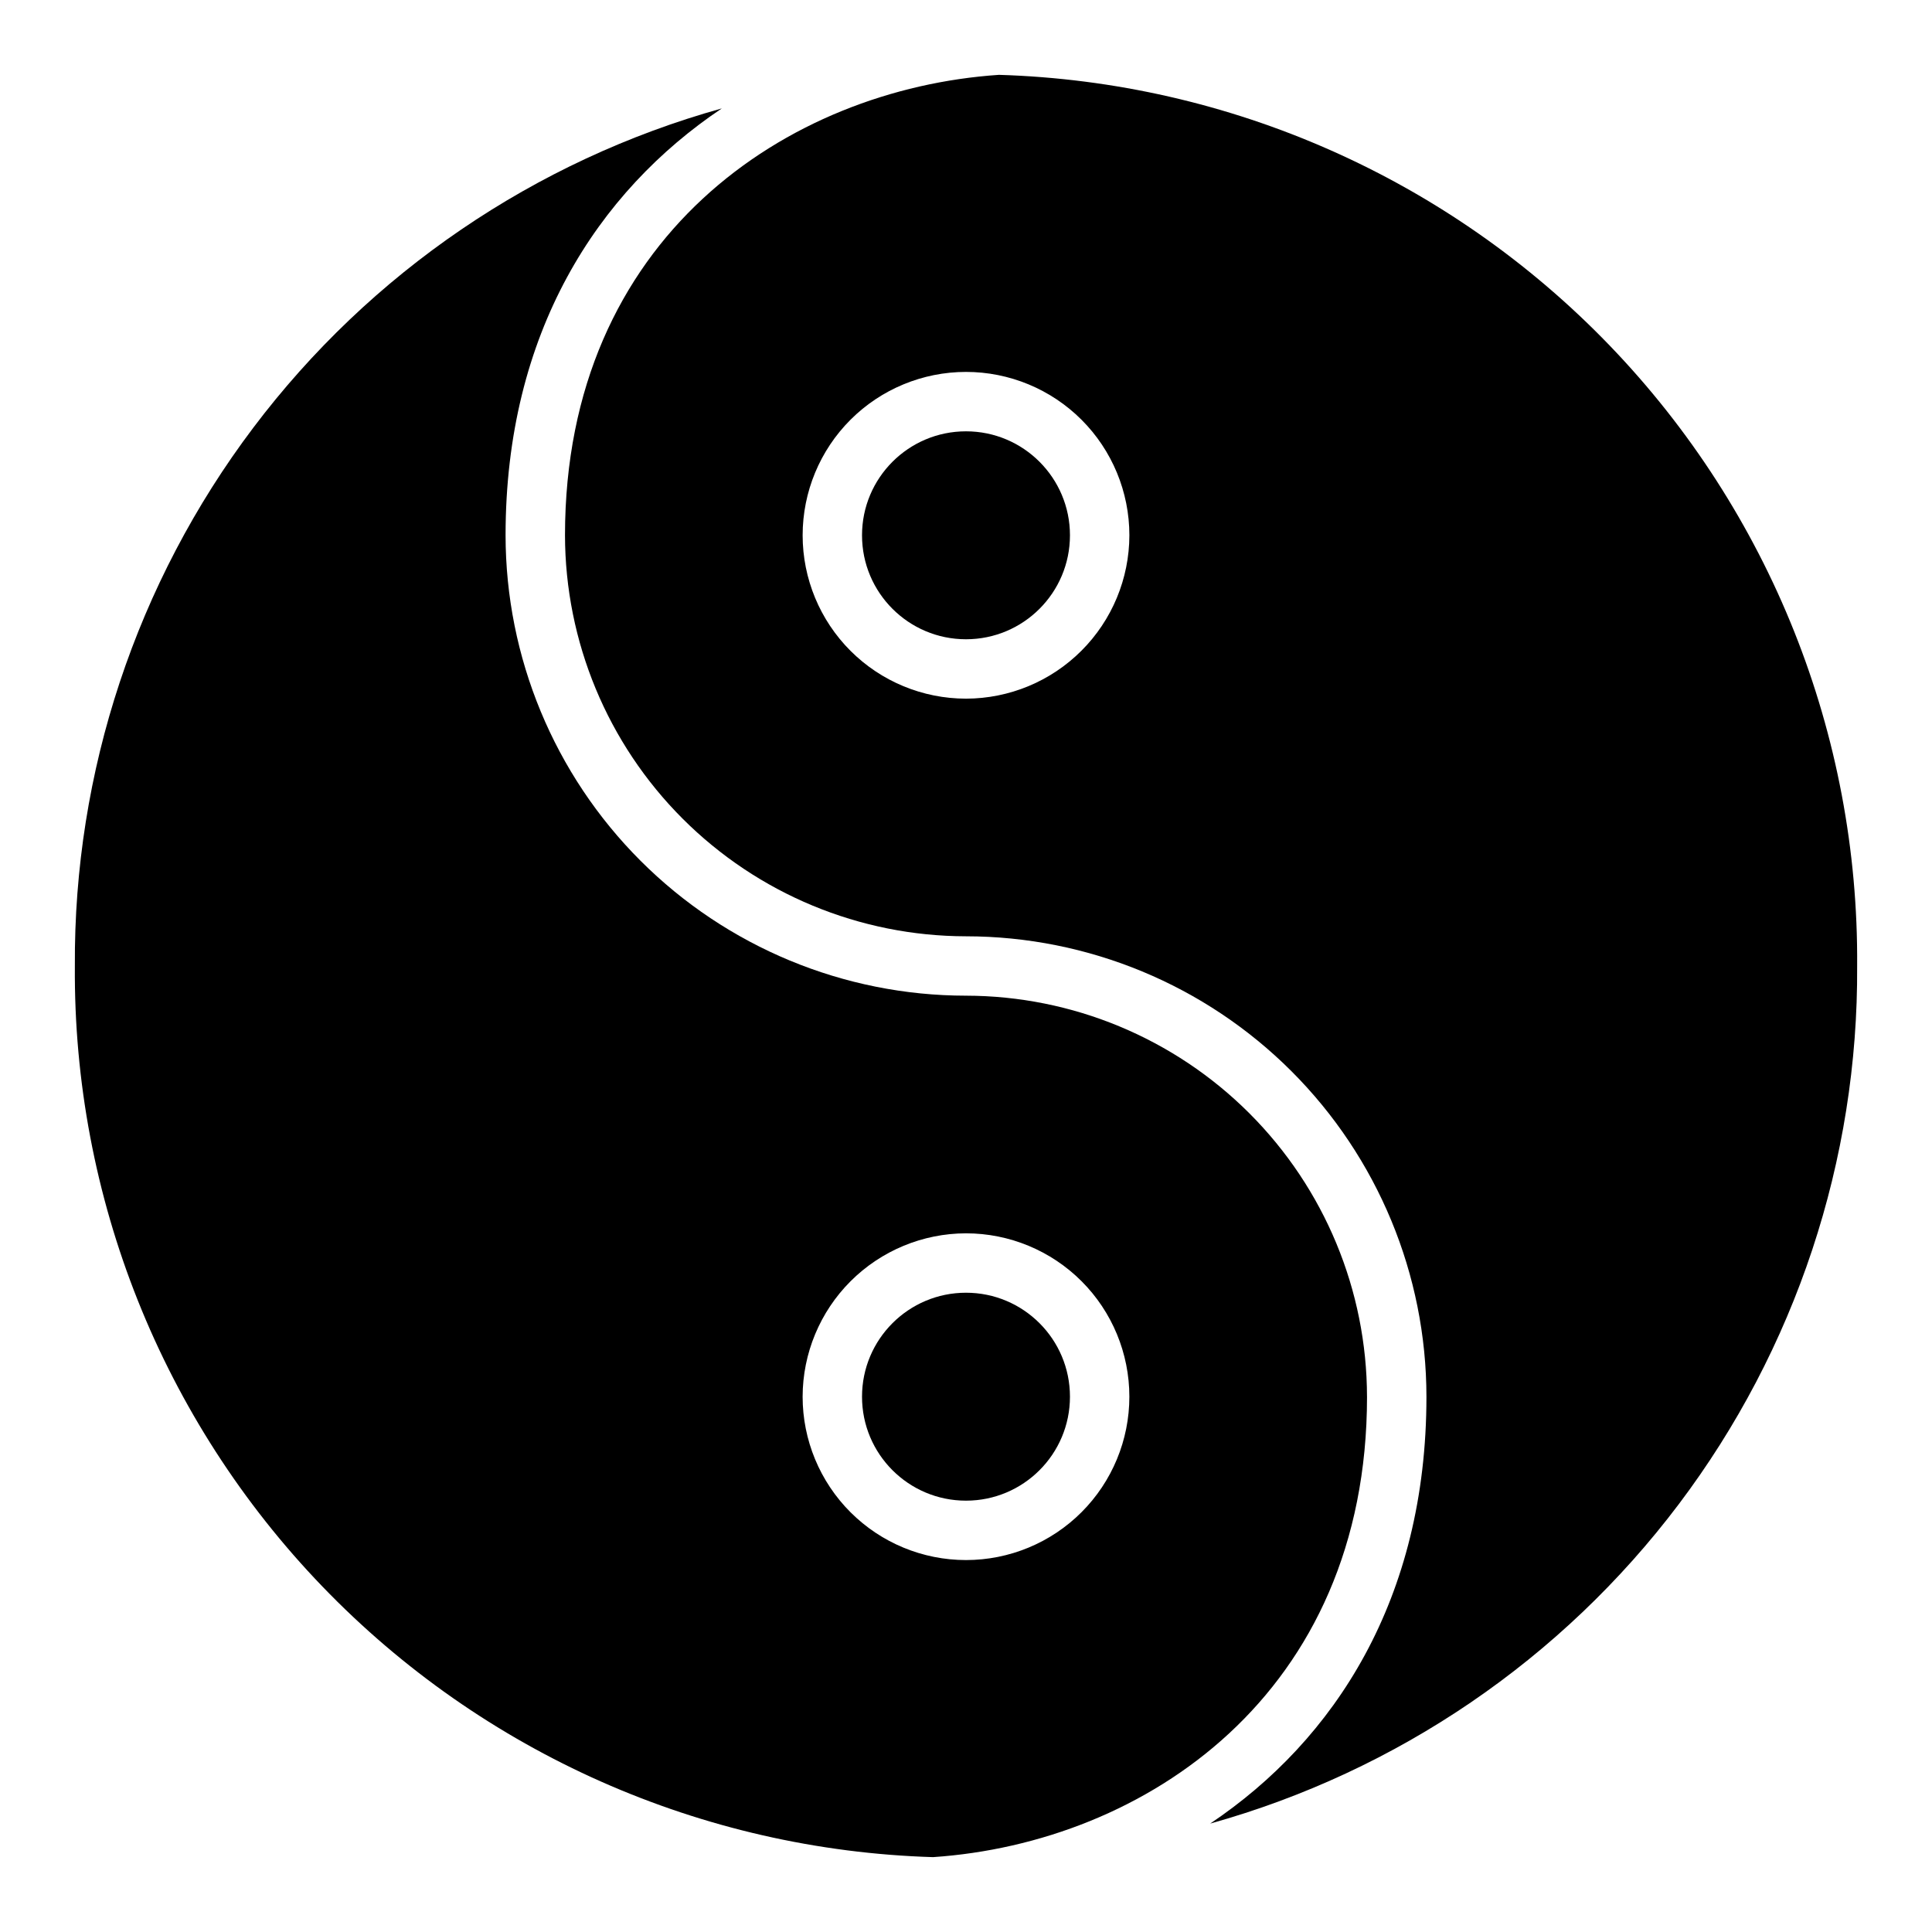
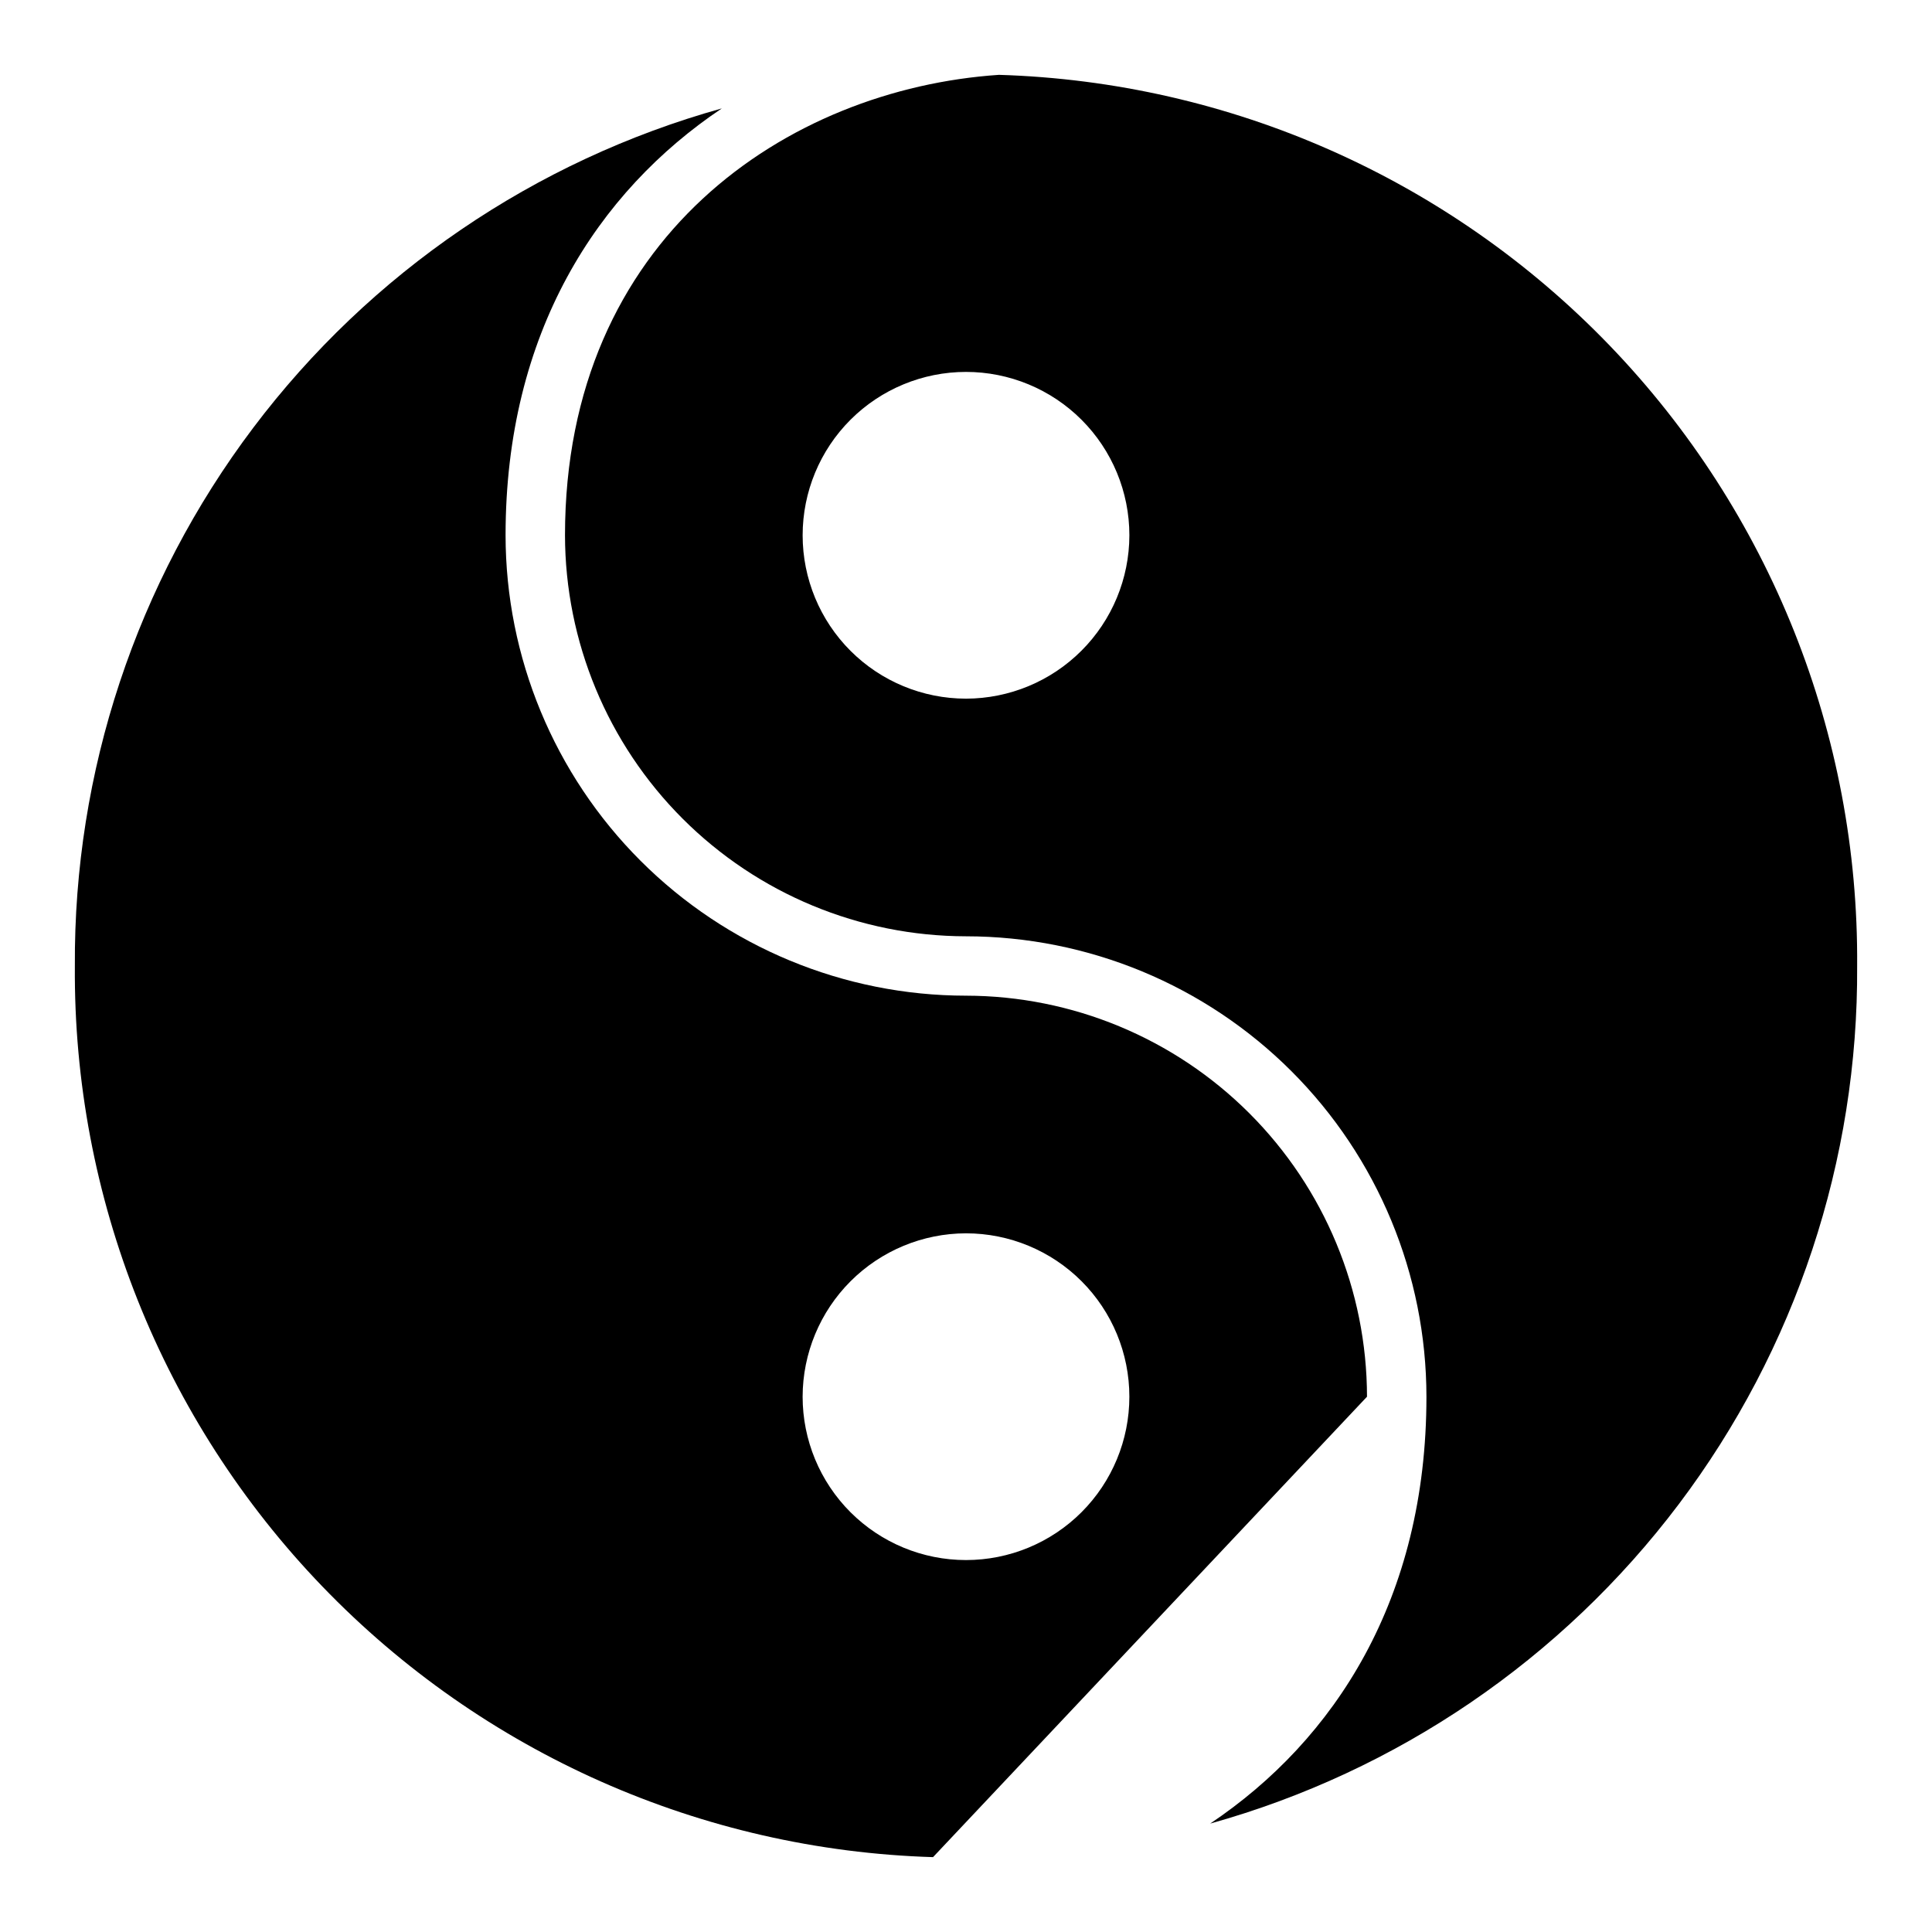
<svg xmlns="http://www.w3.org/2000/svg" fill="#000000" width="800px" height="800px" version="1.1" viewBox="144 144 512 512">
  <g>
-     <path d="m506.27 514.14c-0.039-28.176-11.25-55.18-31.172-75.102s-46.926-31.129-75.098-31.172c-32.355-0.02-63.379-12.883-86.258-35.762-22.879-22.879-35.738-53.902-35.762-86.254 0-53.609 24.324-91 57.309-113.12-49.555 13.816-93.188 43.555-124.17 84.625-30.984 41.07-47.598 91.191-47.281 142.64-0.457 61.27 23.082 120.29 65.586 164.43s100.59 69.883 161.84 71.734c55.969-3.781 115.01-43.062 115.01-122.02zm-106.27-43.297c11.48 0 22.492 4.562 30.613 12.68 8.121 8.121 12.68 19.133 12.68 30.617 0 11.48-4.559 22.492-12.68 30.613-8.121 8.121-19.133 12.68-30.613 12.68-11.484 0-22.496-4.559-30.617-12.68-8.117-8.121-12.68-19.133-12.68-30.613 0.02-11.477 4.59-22.48 12.703-30.594 8.117-8.113 19.117-12.684 30.594-12.703z" />
-     <path d="m427.55 514.14c0 15.215-12.336 27.551-27.551 27.551-15.219 0-27.555-12.336-27.555-27.551 0-15.219 12.336-27.555 27.555-27.555 15.215 0 27.551 12.336 27.551 27.555" />
+     <path d="m506.27 514.14c-0.039-28.176-11.25-55.18-31.172-75.102s-46.926-31.129-75.098-31.172c-32.355-0.02-63.379-12.883-86.258-35.762-22.879-22.879-35.738-53.902-35.762-86.254 0-53.609 24.324-91 57.309-113.12-49.555 13.816-93.188 43.555-124.17 84.625-30.984 41.07-47.598 91.191-47.281 142.64-0.457 61.27 23.082 120.29 65.586 164.43s100.59 69.883 161.84 71.734zm-106.27-43.297c11.48 0 22.492 4.562 30.613 12.68 8.121 8.121 12.68 19.133 12.68 30.617 0 11.48-4.559 22.492-12.68 30.613-8.121 8.121-19.133 12.68-30.613 12.68-11.484 0-22.496-4.559-30.617-12.68-8.117-8.121-12.68-19.133-12.68-30.613 0.02-11.477 4.59-22.48 12.703-30.594 8.117-8.113 19.117-12.684 30.594-12.703z" />
    <path d="m408.66 163.84c-55.891 3.781-114.93 43.062-114.93 122.02 0.043 28.172 11.25 55.176 31.172 75.098 19.922 19.922 46.926 31.133 75.102 31.172 32.352 0.023 63.375 12.883 86.254 35.762 22.879 22.879 35.738 53.902 35.762 86.258 0 53.609-24.324 91-57.309 113.12 49.555-13.82 93.188-43.559 124.17-84.629 30.984-41.07 47.598-91.191 47.281-142.64 0.457-61.289-23.094-120.32-65.613-164.46-42.52-44.137-100.63-69.875-161.89-71.707zm-8.656 165.31c-11.484 0-22.496-4.559-30.617-12.68-8.117-8.121-12.68-19.133-12.68-30.613 0-11.484 4.562-22.496 12.68-30.617 8.121-8.117 19.133-12.68 30.617-12.68 11.48 0 22.492 4.562 30.613 12.68 8.121 8.121 12.68 19.133 12.68 30.617-0.02 11.477-4.586 22.477-12.703 30.59-8.113 8.117-19.113 12.684-30.59 12.703z" />
-     <path d="m427.55 285.86c0 15.215-12.336 27.551-27.551 27.551-15.219 0-27.555-12.336-27.555-27.551 0-15.219 12.336-27.555 27.555-27.555 15.215 0 27.551 12.336 27.551 27.555" />
  </g>
</svg>